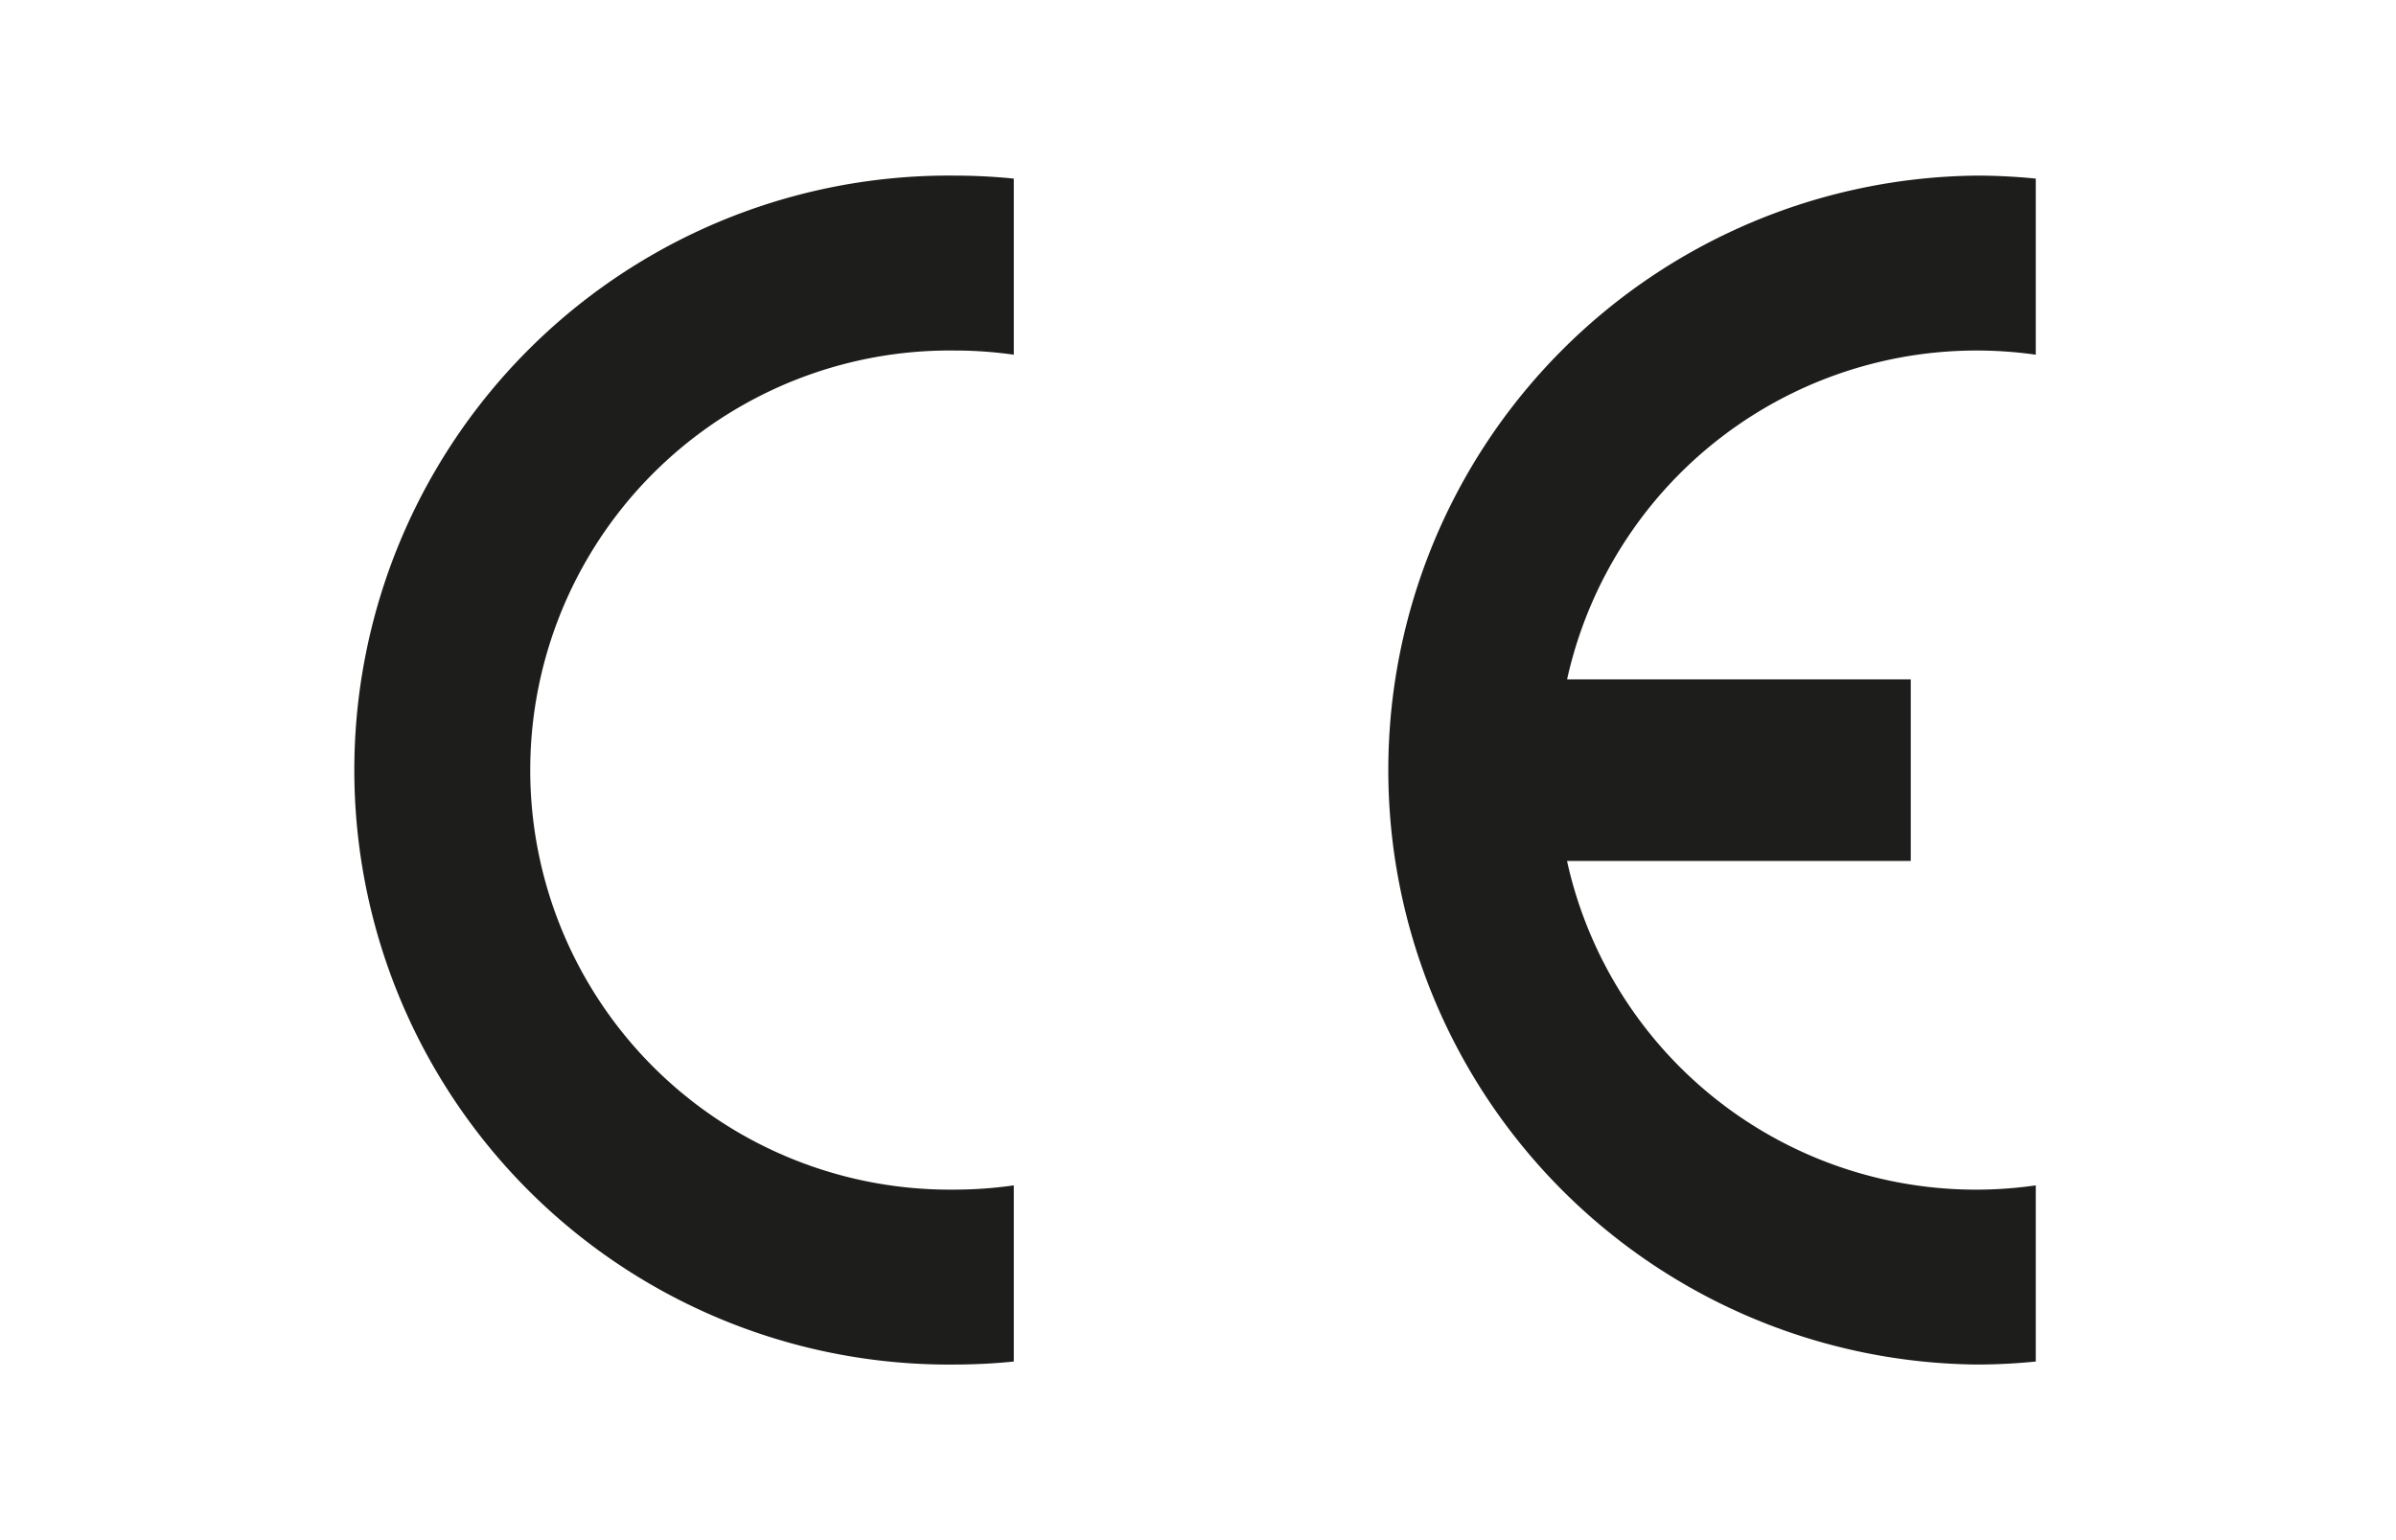
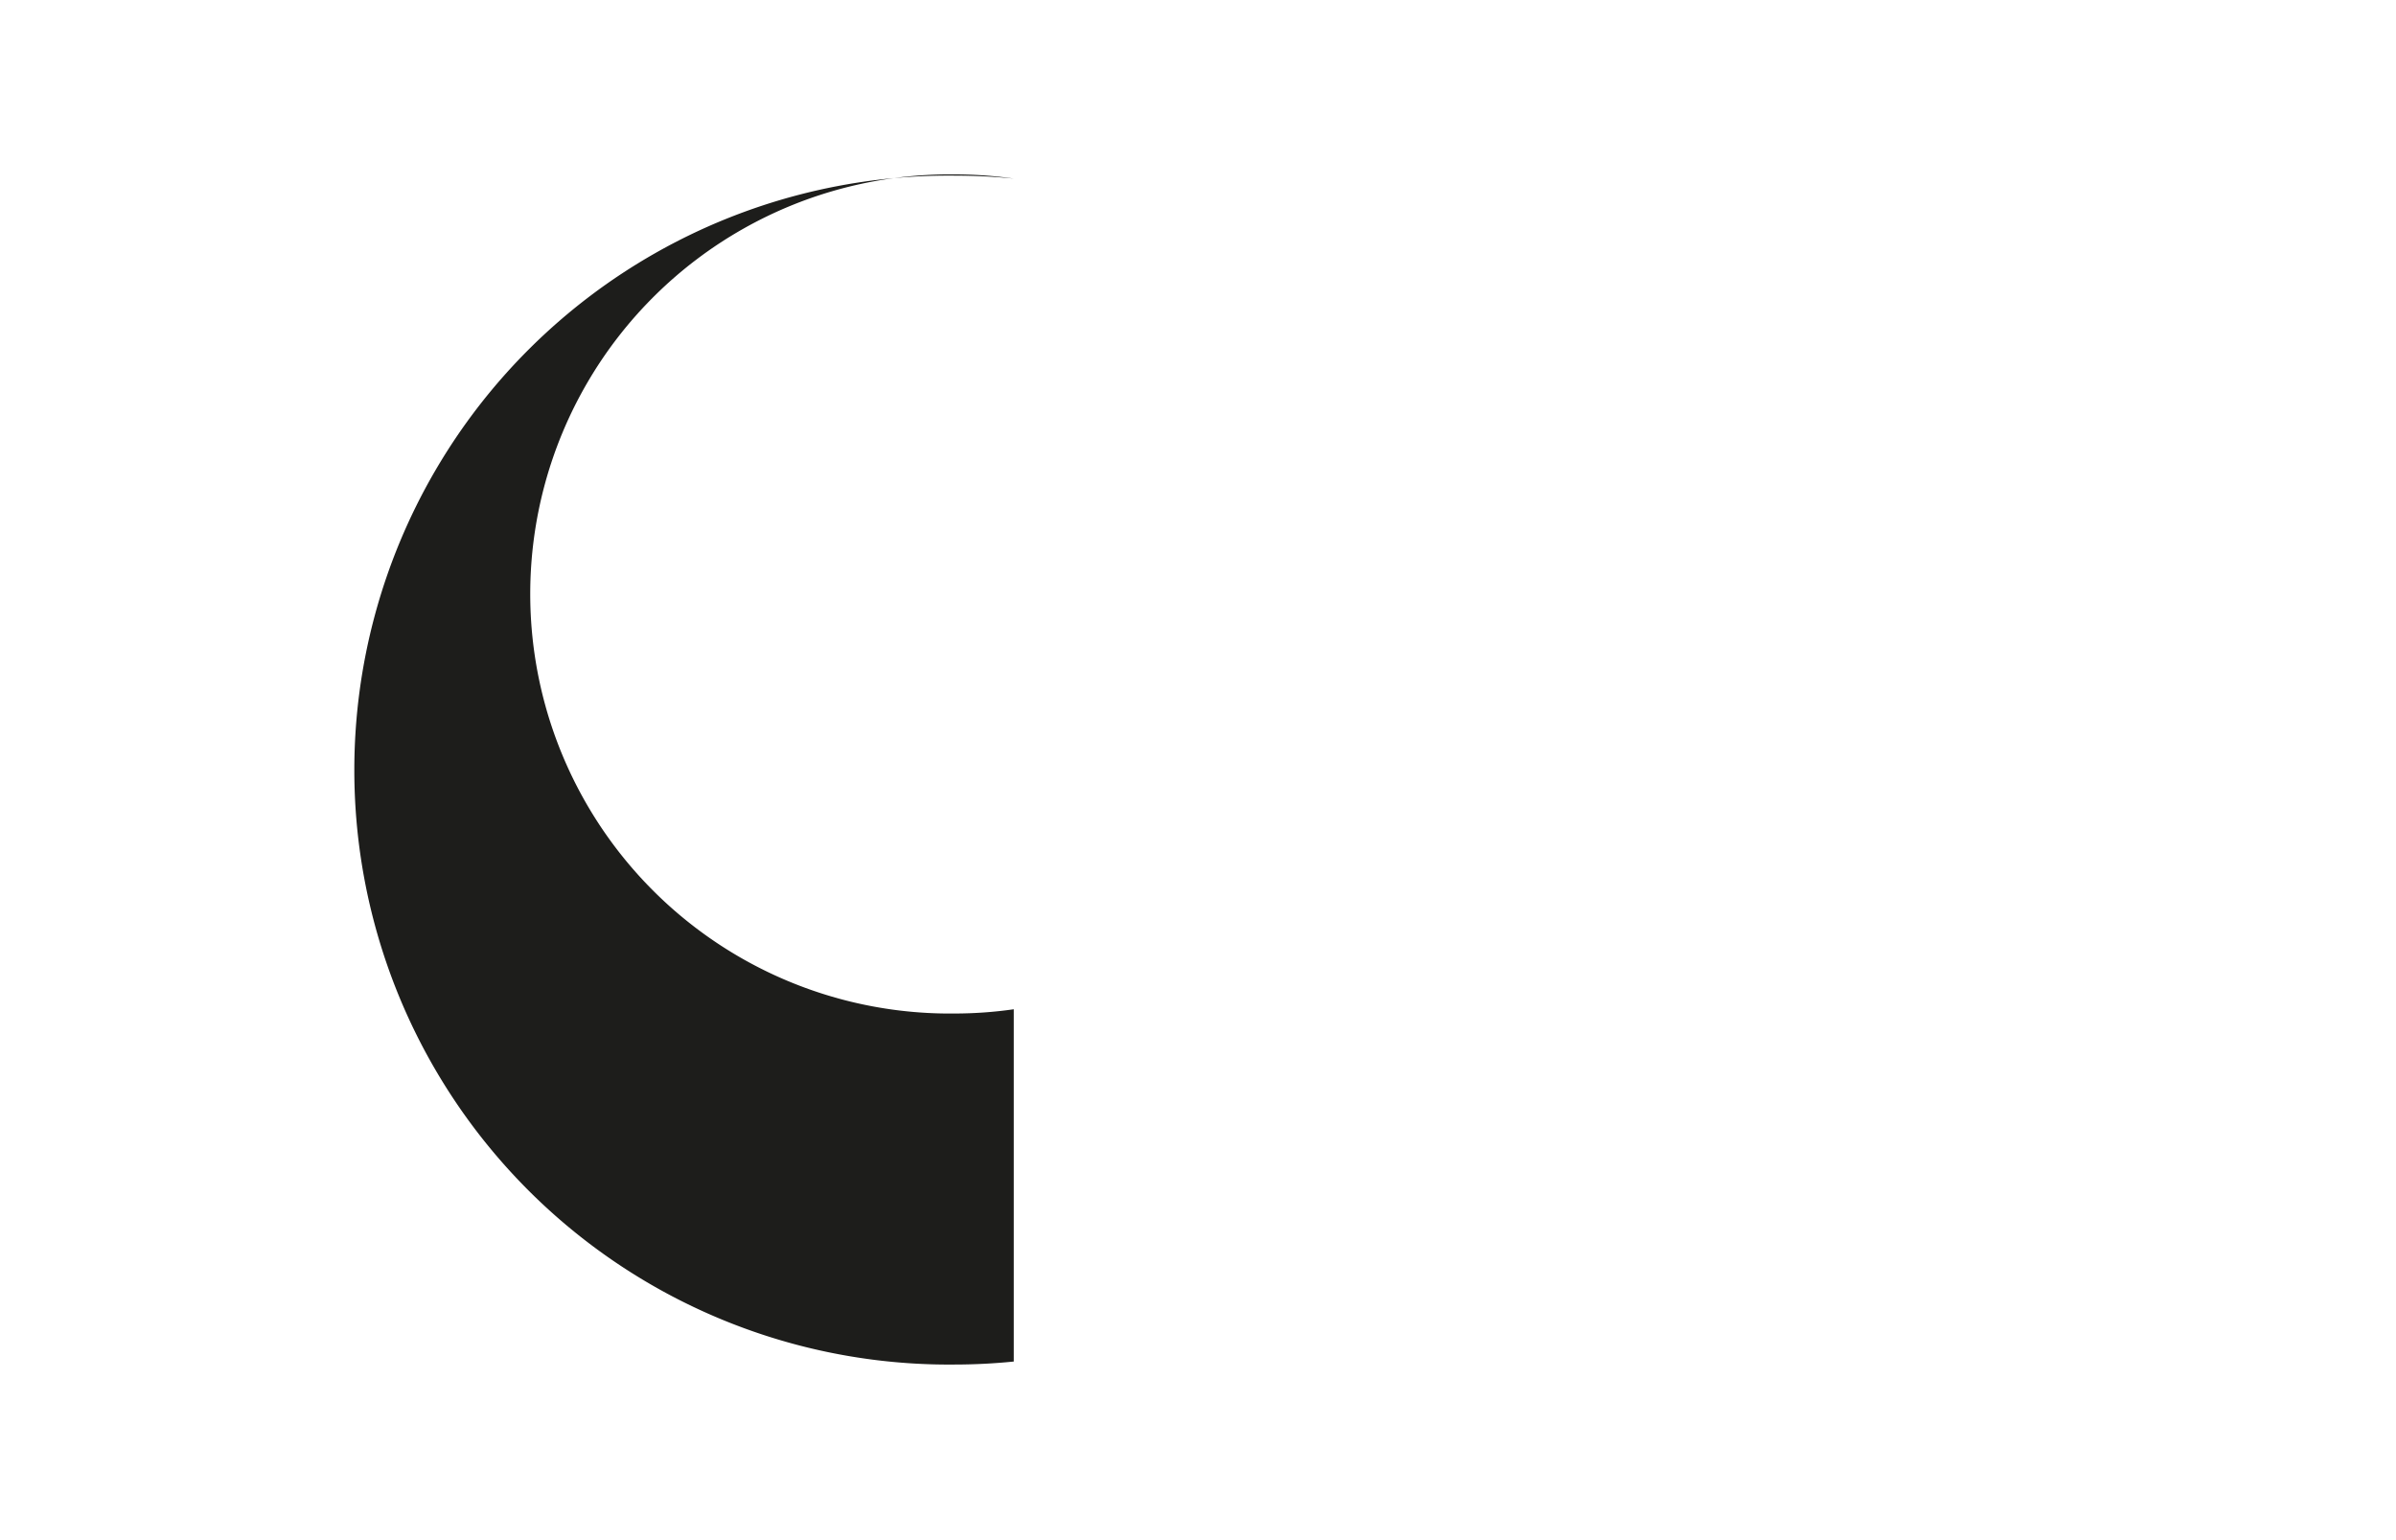
<svg xmlns="http://www.w3.org/2000/svg" id="Layer_1" data-name="Layer 1" viewBox="0 0 288.51 246.45" width="140" height="90">
  <defs>
    <style>.cls-1{fill:#1d1d1b;fill-rule:evenodd;}</style>
  </defs>
-   <path class="cls-1" d="M114.78,189.68v28.19a94.09,94.09,0,0,1-9.41.48,95.13,95.13,0,1,1,0-190.25,94.09,94.09,0,0,1,9.41.48V56.76a66.6,66.6,0,0,0-9.41-.67,67.14,67.14,0,1,0,0,134.27,66.6,66.6,0,0,0,9.41-.68Z" />
-   <path class="cls-1" d="M203.3,108.71h55v29.06h-55a67,67,0,0,0,75,51.91v28.19c-3.11.31-6.26.48-9.44.48a95.13,95.13,0,0,1,0-190.25c3.18,0,6.33.17,9.44.48V56.76a67.11,67.11,0,0,0-75,52Z" />
+   <path class="cls-1" d="M114.78,189.68v28.19a94.09,94.09,0,0,1-9.41.48,95.13,95.13,0,1,1,0-190.25,94.09,94.09,0,0,1,9.41.48a66.6,66.6,0,0,0-9.41-.67,67.14,67.14,0,1,0,0,134.27,66.6,66.6,0,0,0,9.41-.68Z" />
</svg>